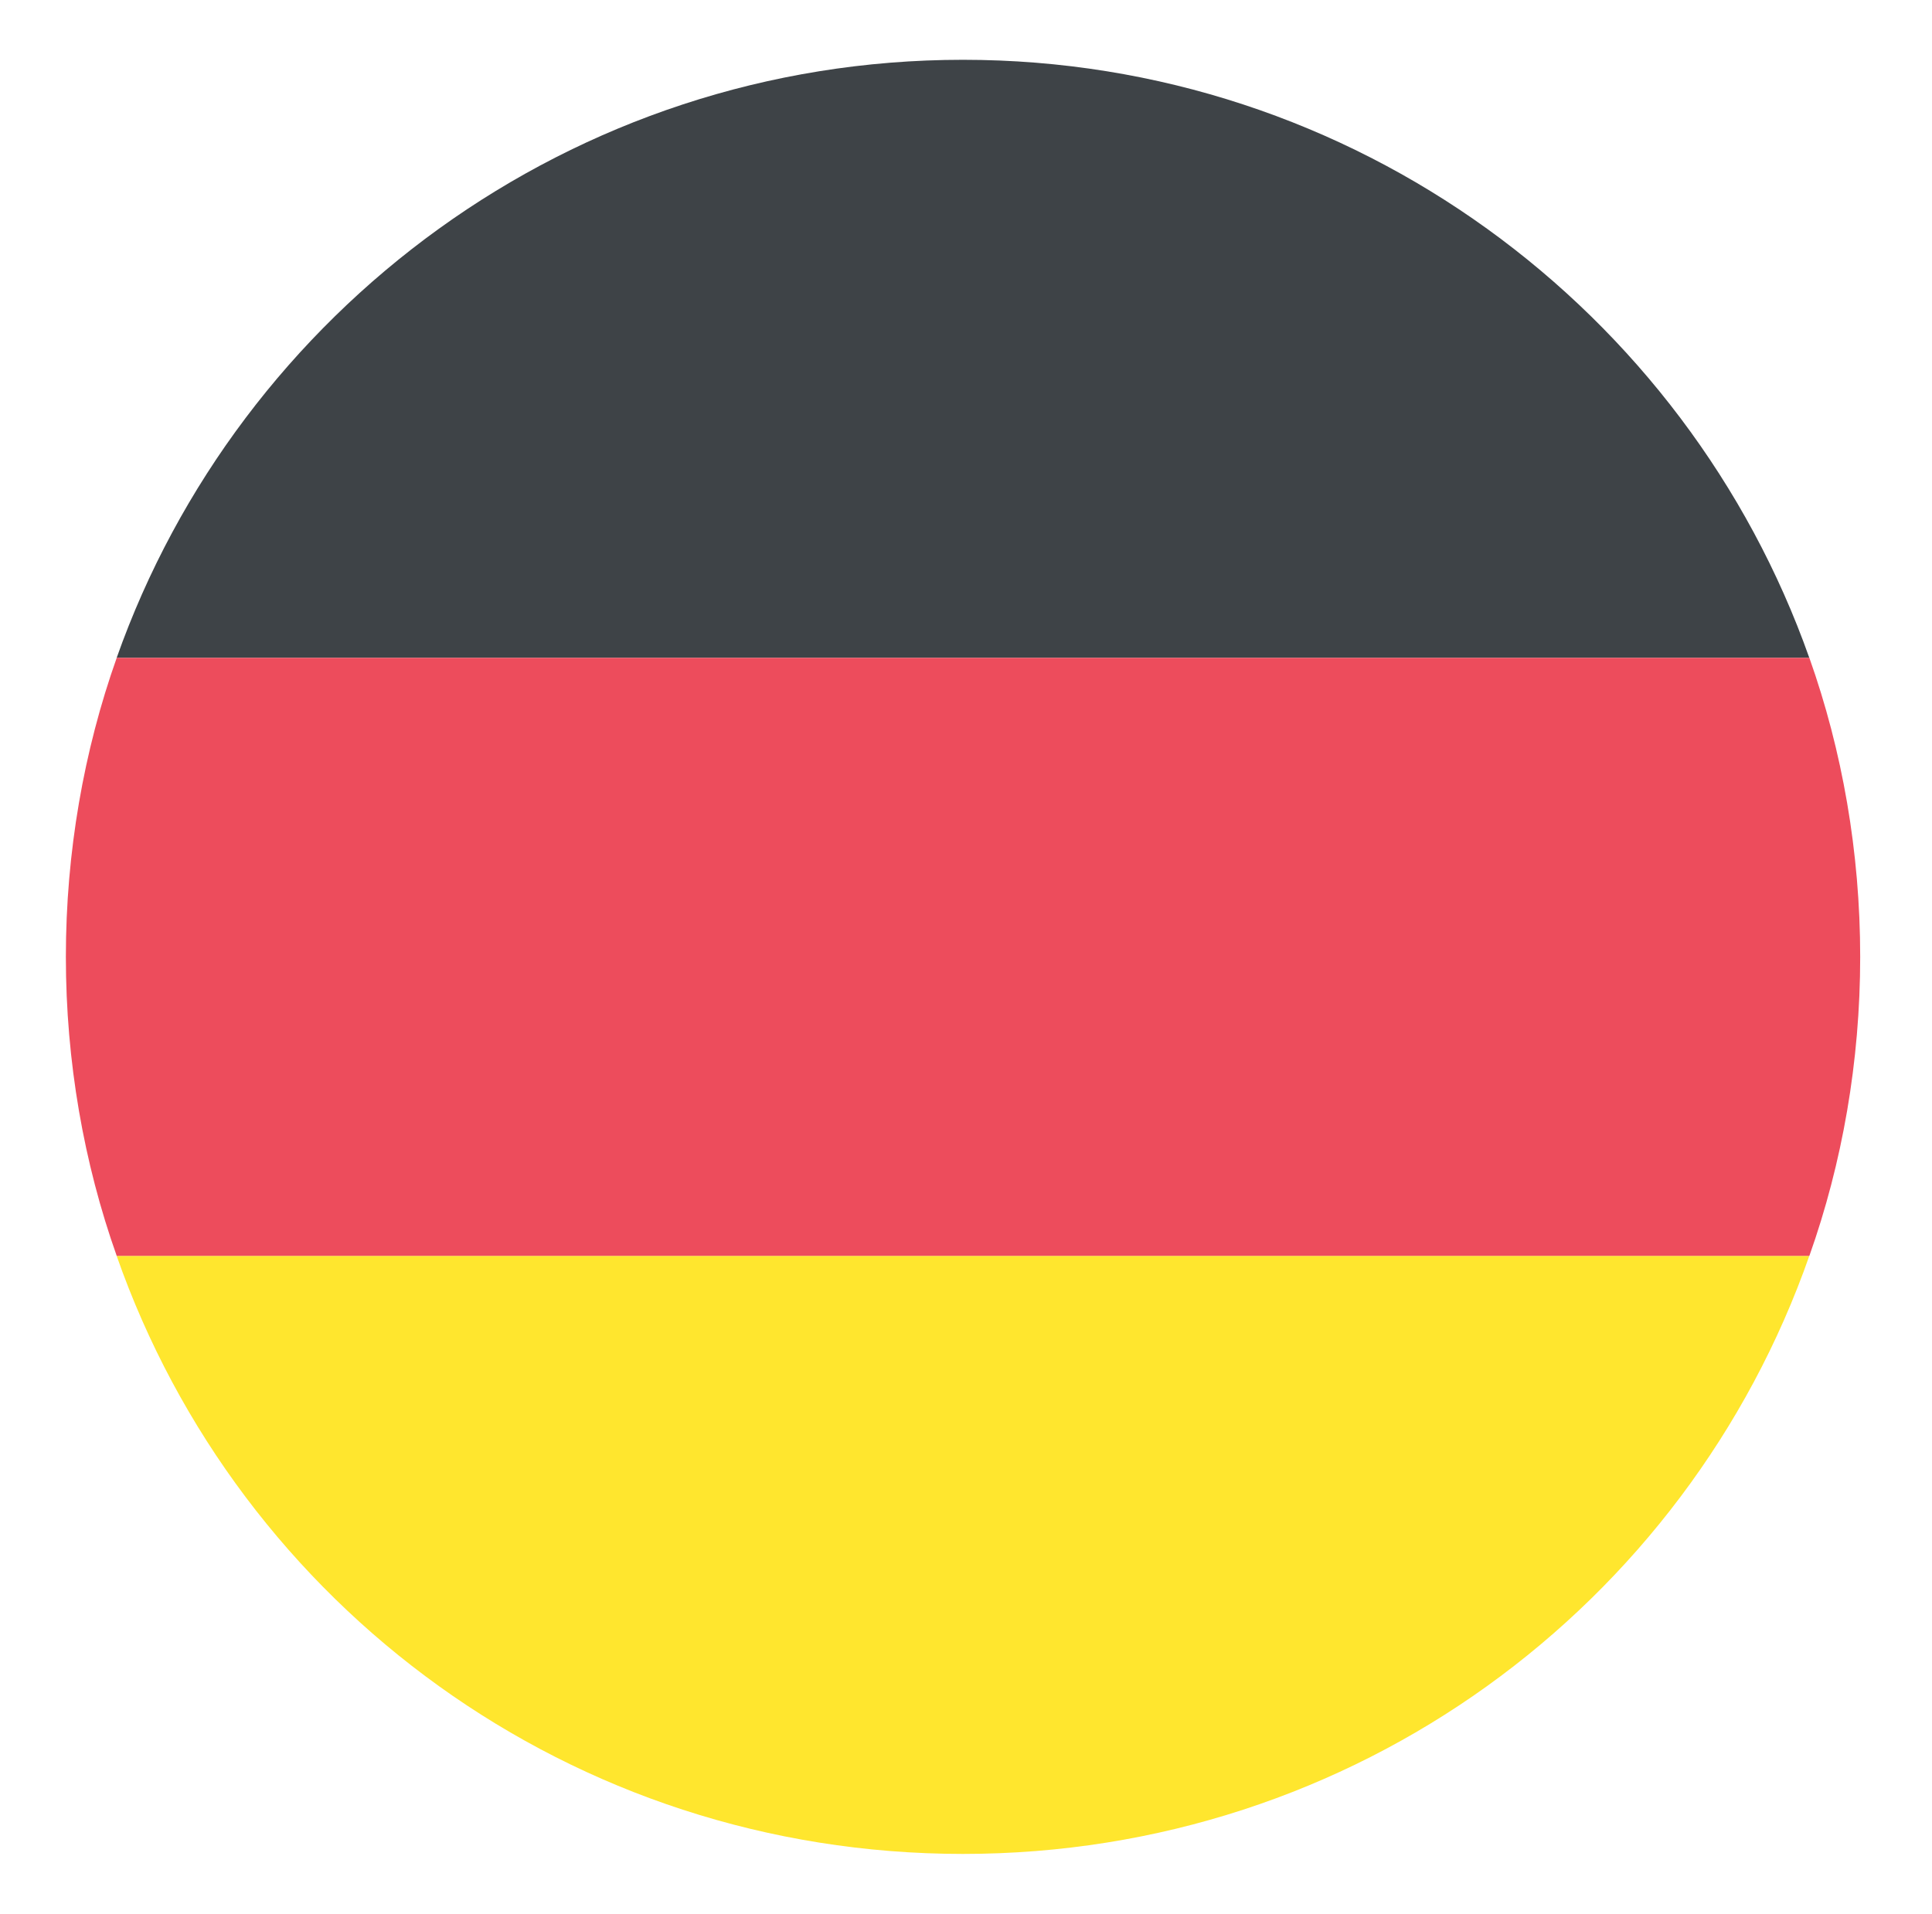
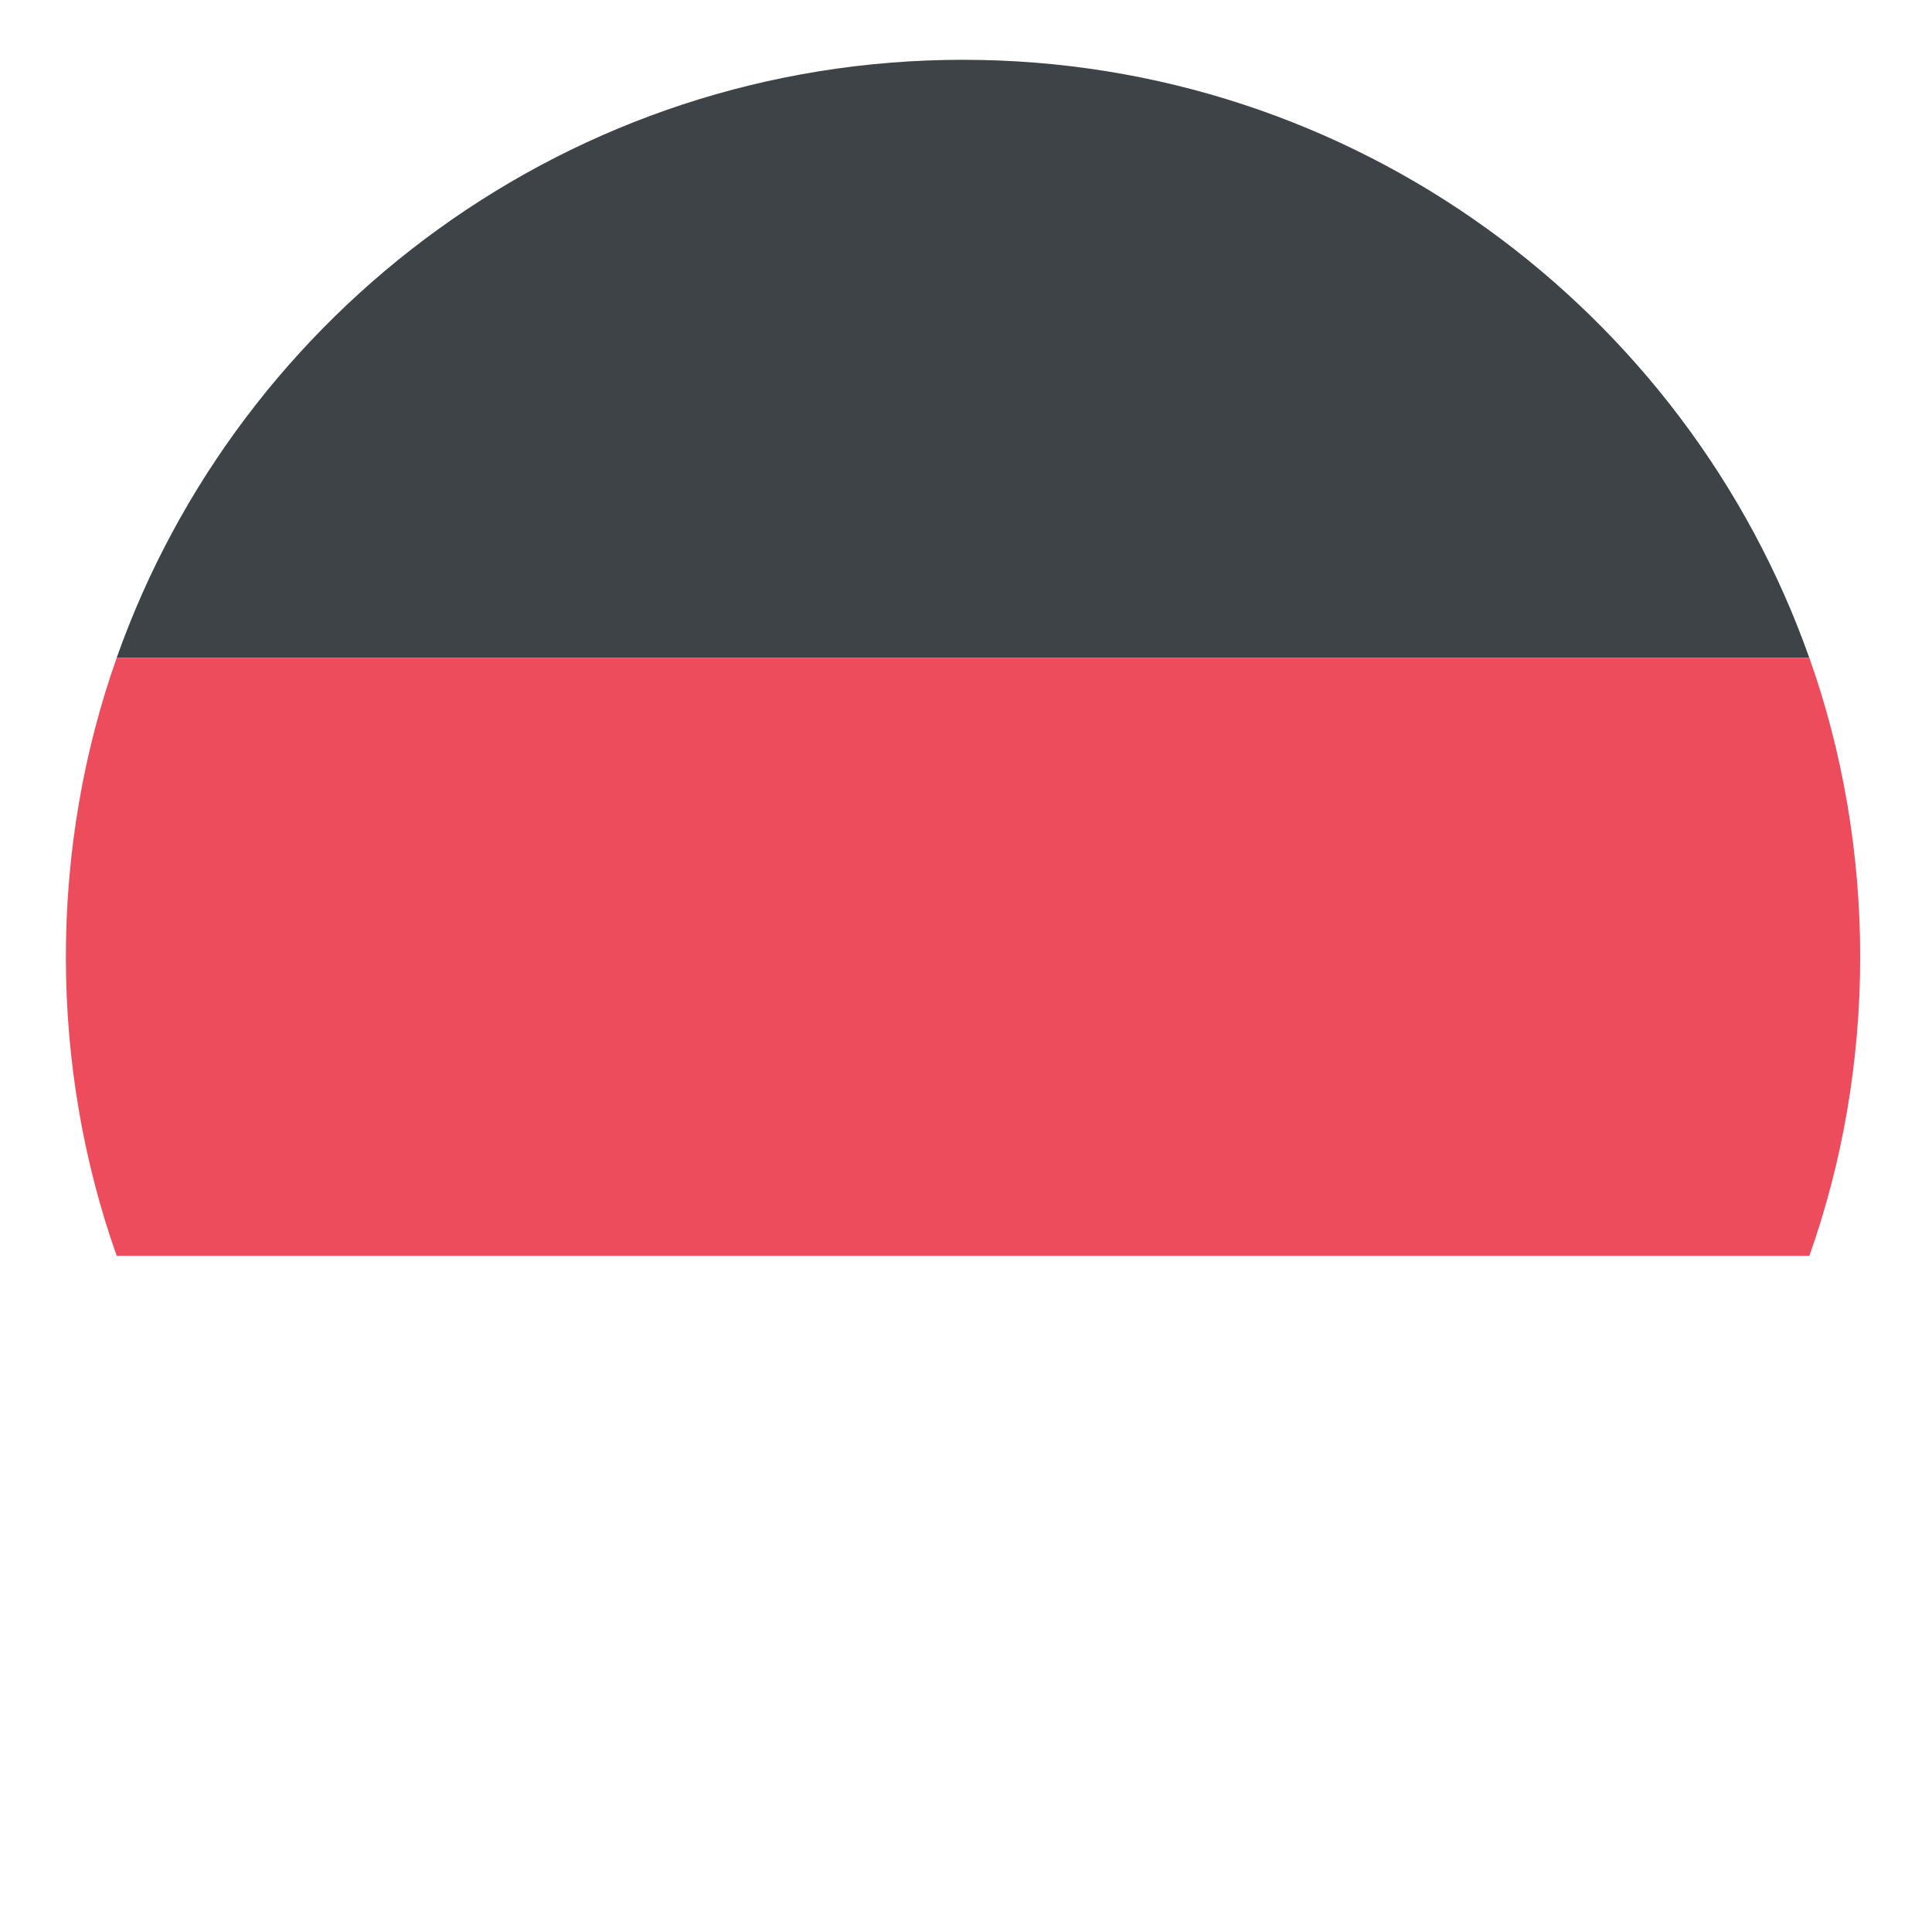
<svg xmlns="http://www.w3.org/2000/svg" width="107" height="106" viewBox="0 0 107 106" fill="none">
  <path d="M53.333 3.312C31.636 3.312 13.252 17.225 6.461 36.438H100.205C93.414 17.225 75.03 3.312 53.333 3.312Z" fill="#3E4347" />
-   <path d="M53.333 102.688C75.03 102.688 93.414 88.941 100.205 69.562H6.461C13.252 88.941 31.636 102.688 53.333 102.688V102.688Z" fill="#FFE62E" />
  <path d="M6.464 36.438C4.642 41.572 3.648 47.203 3.648 53C3.648 58.797 4.642 64.428 6.464 69.562H100.208C102.03 64.428 103.023 58.797 103.023 53C103.023 47.203 102.03 41.572 100.208 36.438H6.464Z" fill="#ED4C5C" />
</svg>